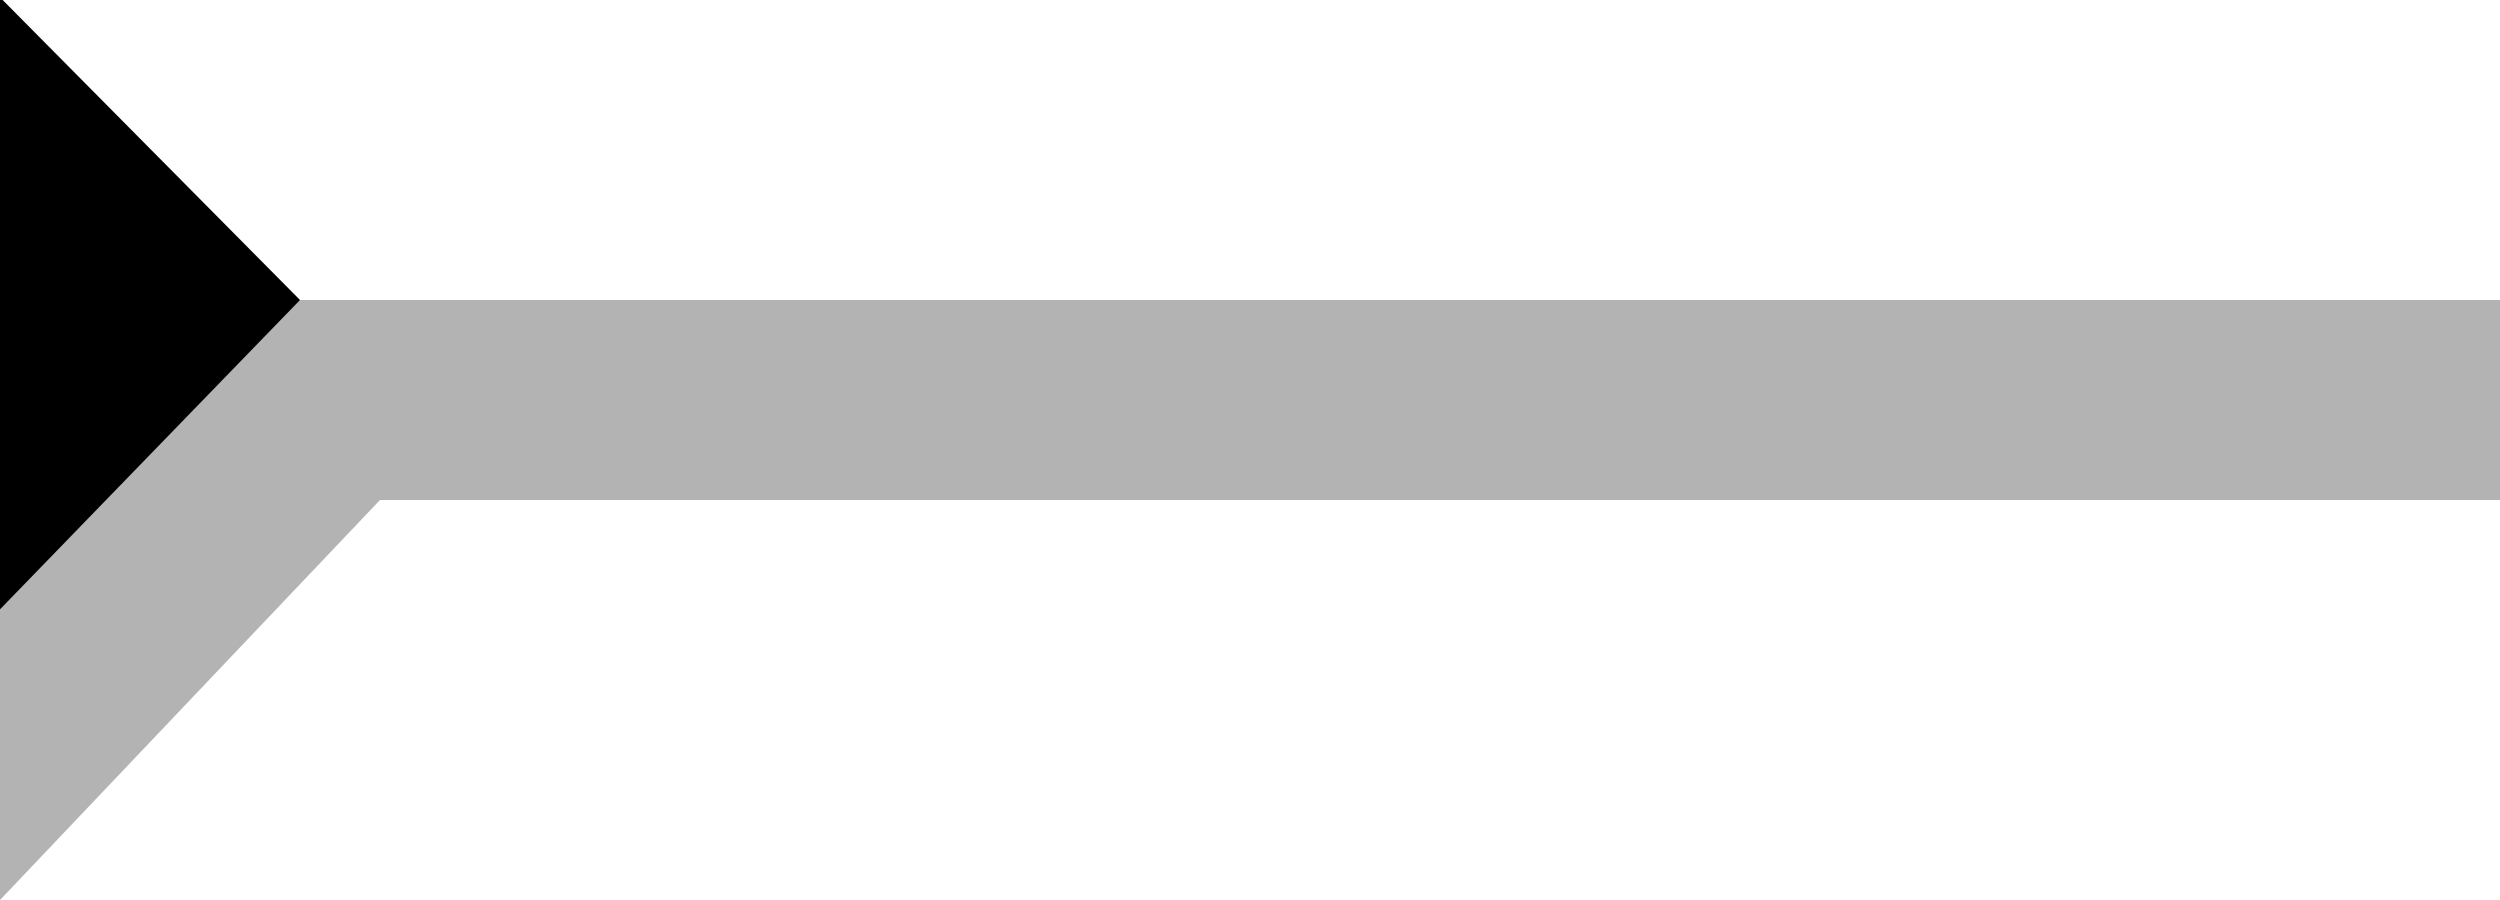
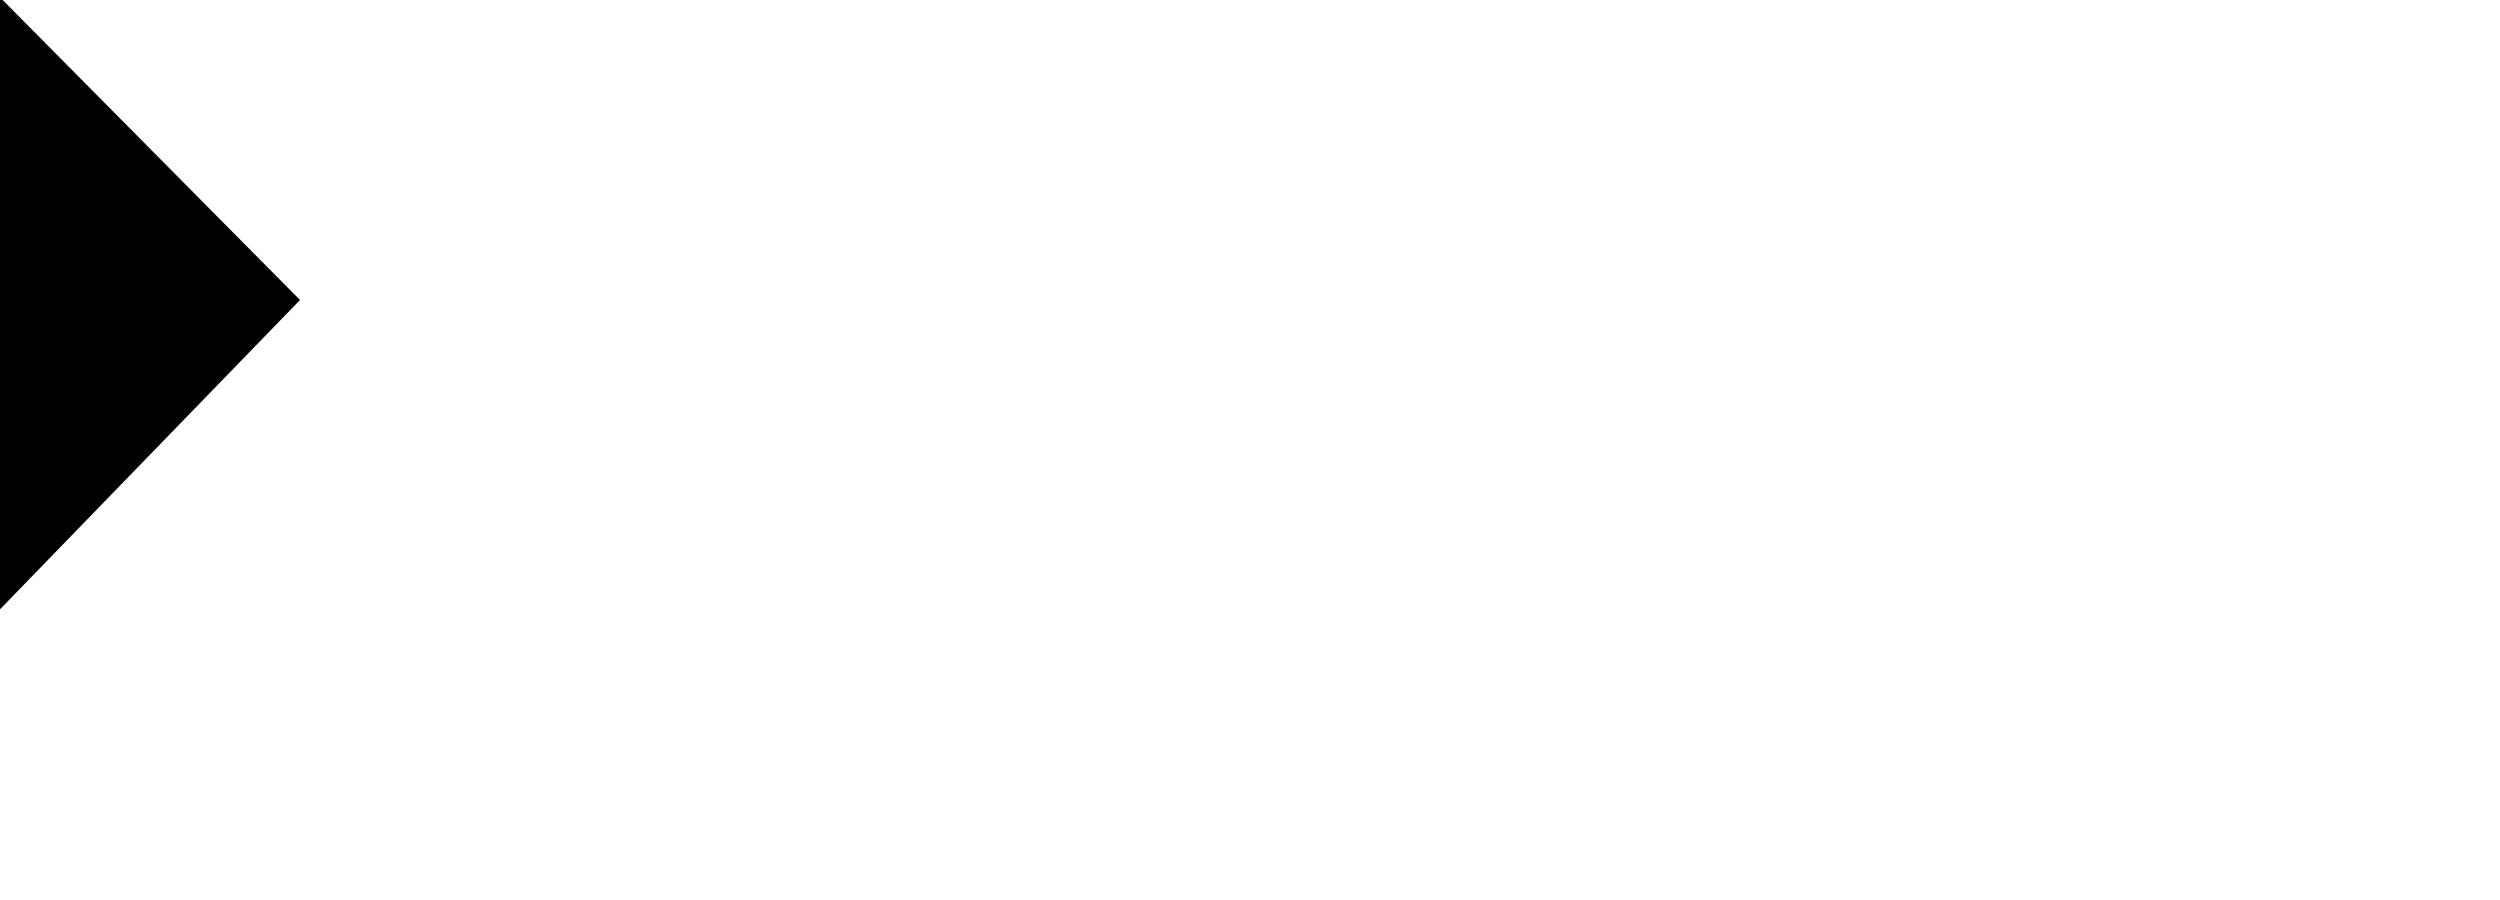
<svg xmlns="http://www.w3.org/2000/svg" width="375px" height="135px" viewBox="0 0 375 135" version="1.1">
  <title>divider/l-mobile</title>
  <g id="divider/l-mobile" stroke="none" stroke-width="1" fill="none" fill-rule="evenodd">
-     <polygon id="Rectangle" fill="#000000" opacity="0.3" transform="translate(187.5, 90) scale(-1, -1) translate(-187.5, -90) " points="0 105 318 105 375 45 375 135 0 135" />
    <polygon id="Rectangle" fill="#000000" transform="translate(22.5, 45.5) scale(-1, 1) translate(-22.5, -45.5) " points="45 -0.4 45 91.4 -7.99360578e-14 45" />
  </g>
</svg>